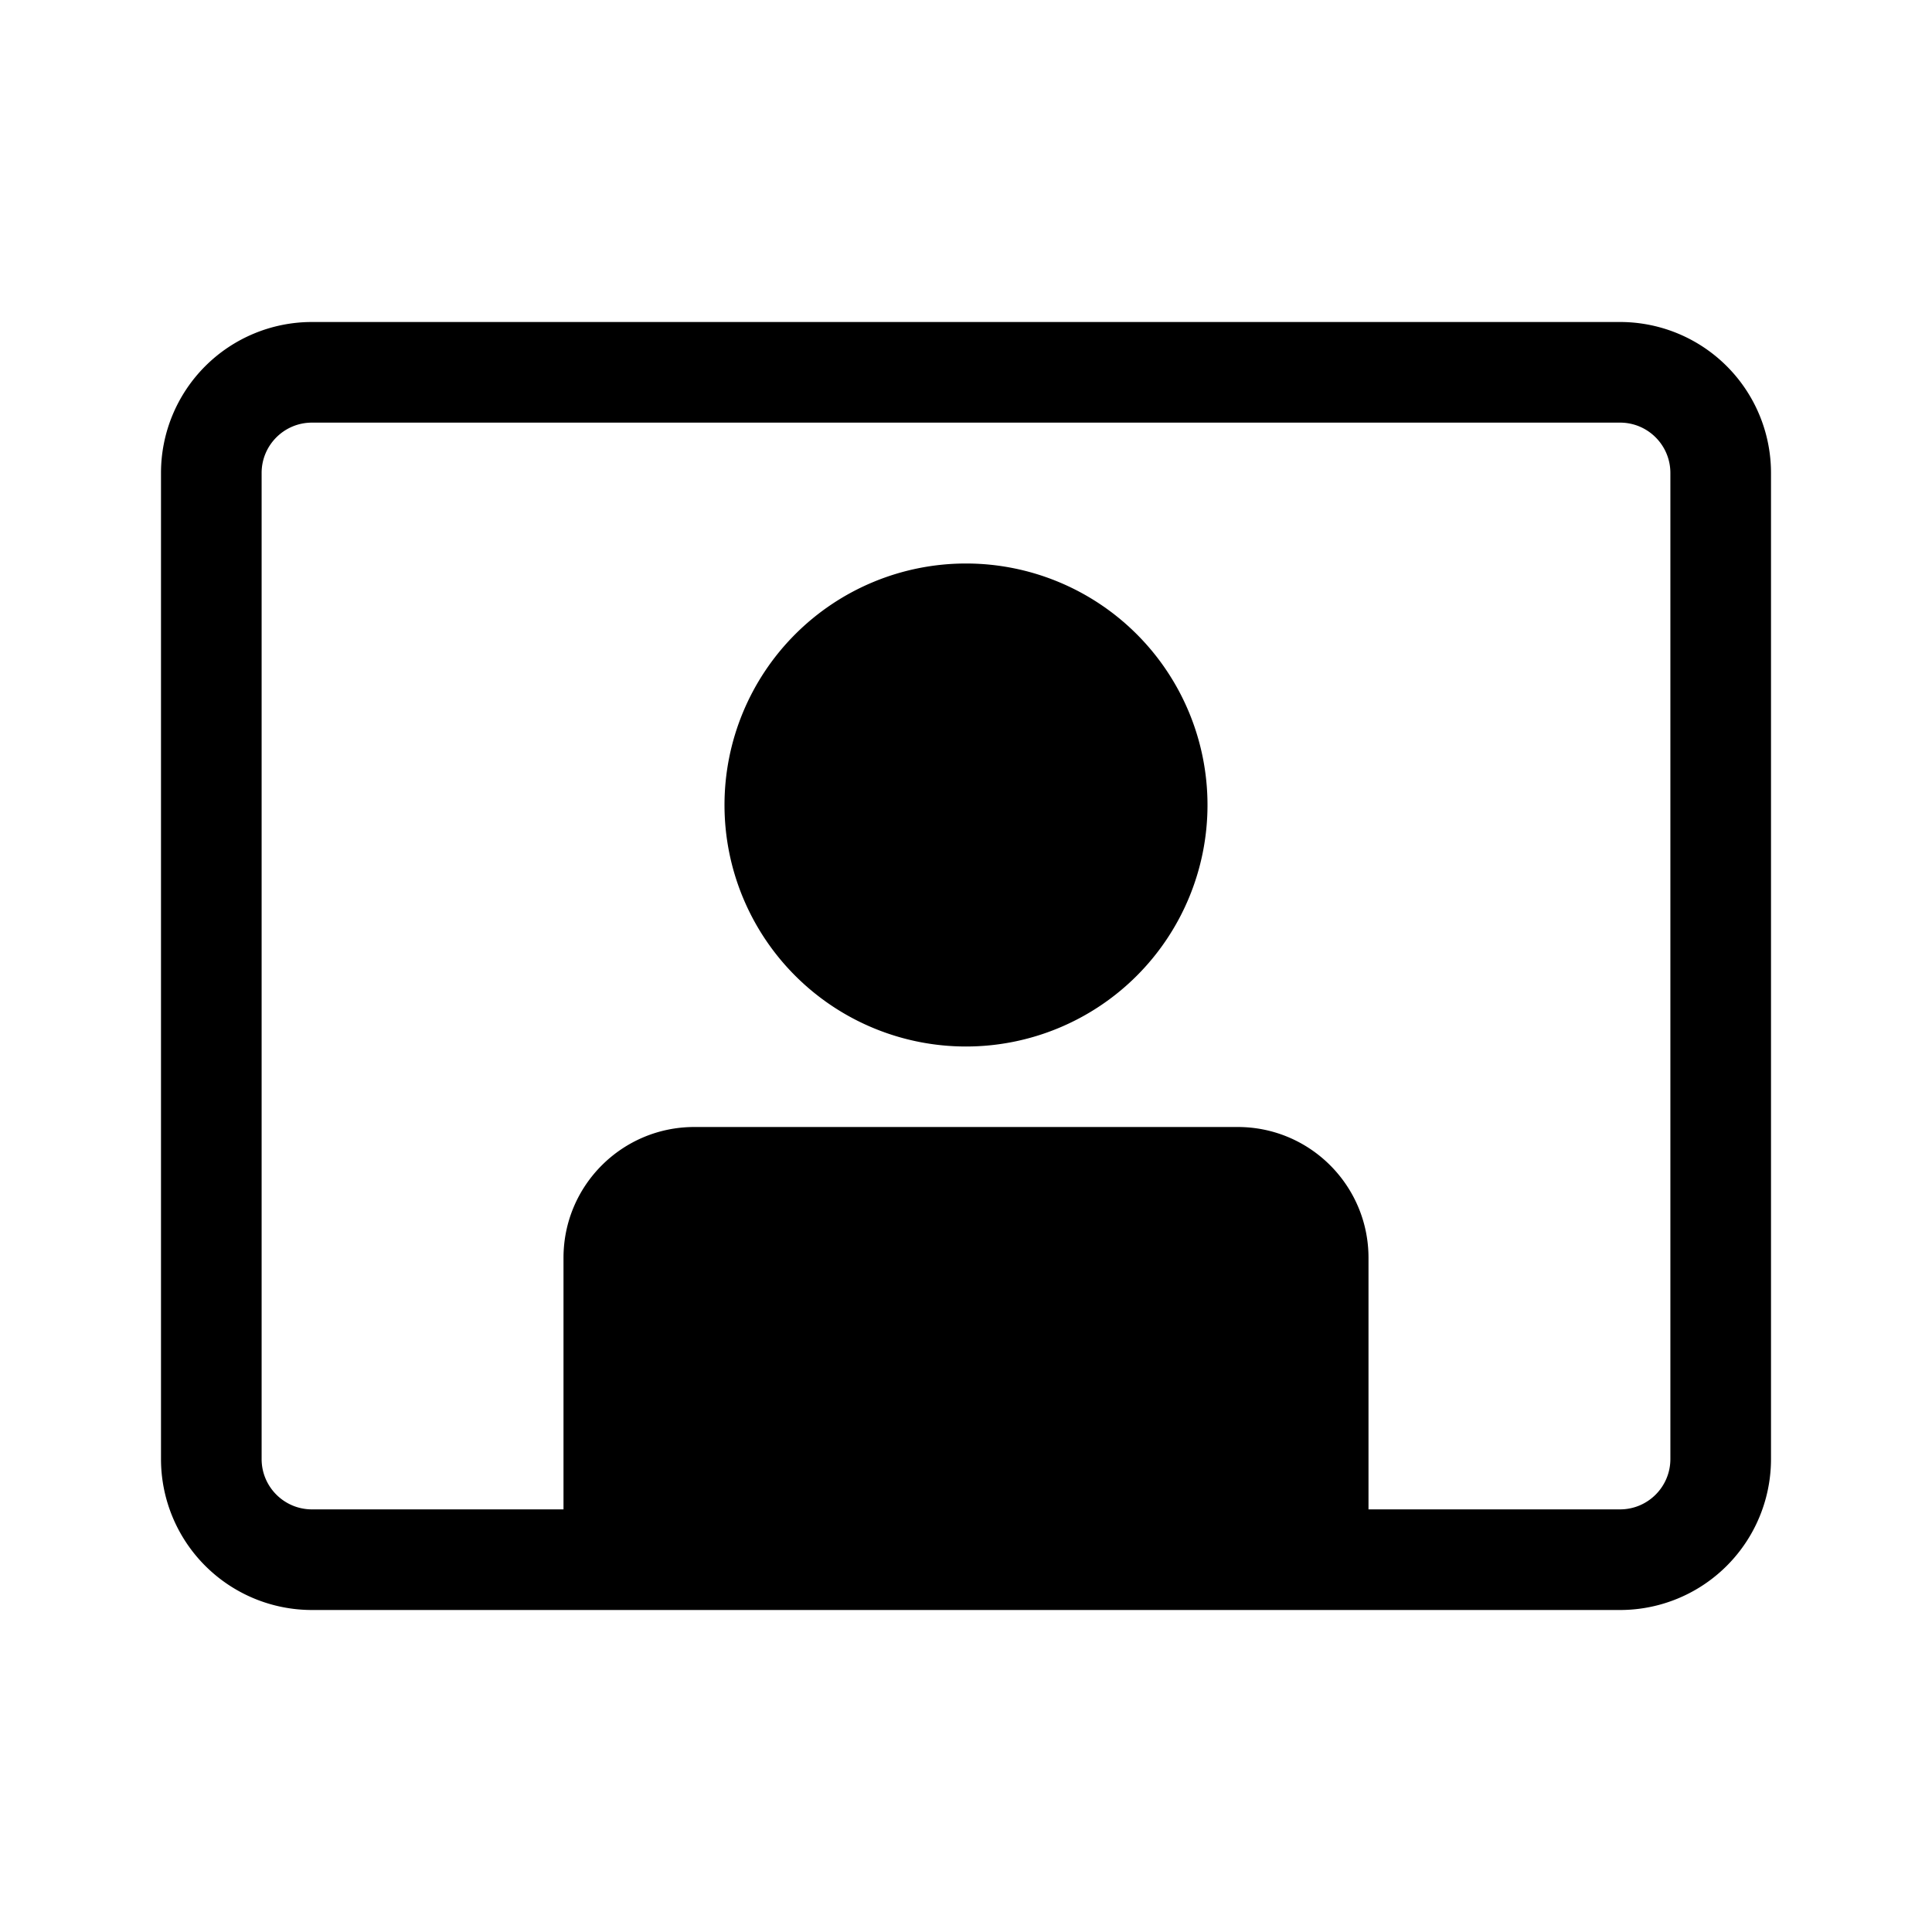
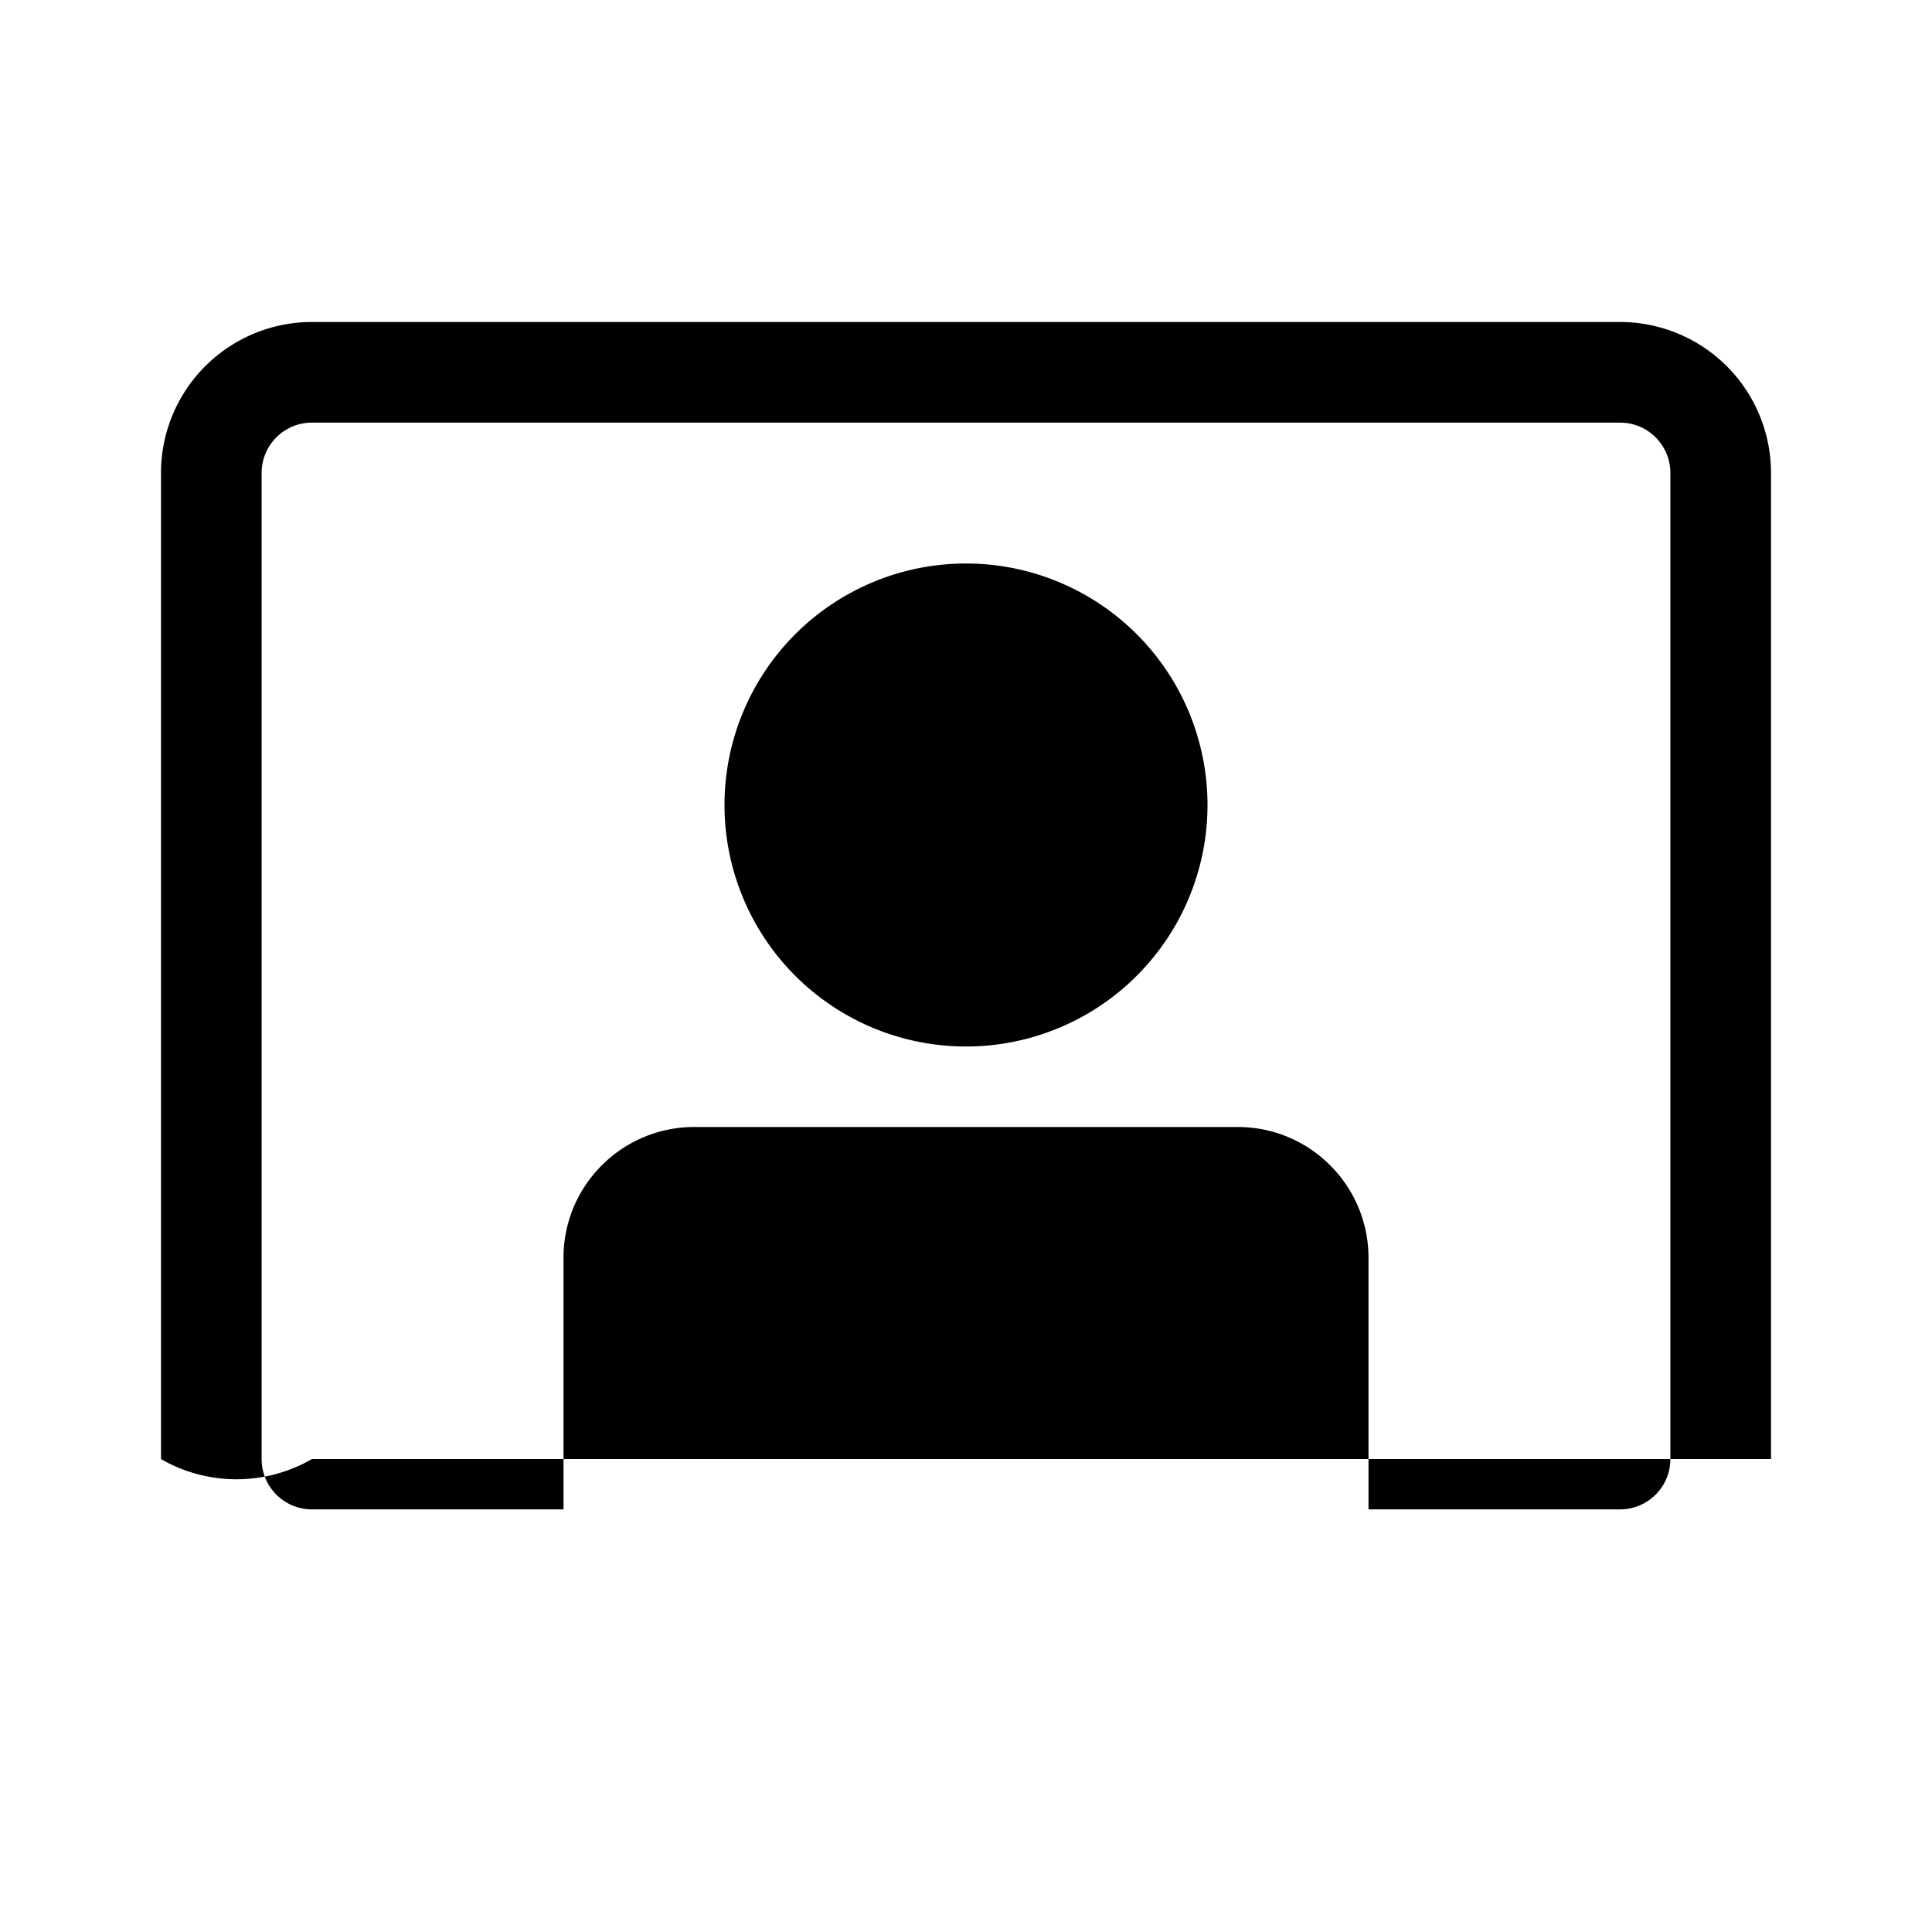
<svg fill="currentColor" viewBox="0 0 48 48">
-   <path d="M30 20a6 6 0 1 1-12 0 6 6 0 0 1 12 0ZM4 11.75A3.75 3.75 0 0 1 7.75 8h32.5A3.75 3.75 0 0 1 44 11.75v24.5A3.75 3.75 0 0 1 40.25 40H7.75A3.75 3.75 0 0 1 4 36.25v-24.5Zm3.75-1.25c-.69 0-1.25.56-1.25 1.25v24.5c0 .69.56 1.25 1.25 1.25H14v-6.25c0-1.8 1.46-3.25 3.25-3.25h13.5c1.8 0 3.25 1.46 3.25 3.25v6.25h6.25c.69 0 1.25-.56 1.25-1.25v-24.5c0-.69-.56-1.25-1.25-1.25H7.75Z" />
+   <path d="M30 20a6 6 0 1 1-12 0 6 6 0 0 1 12 0ZM4 11.75A3.75 3.75 0 0 1 7.75 8h32.5A3.75 3.75 0 0 1 44 11.75v24.5H7.75A3.75 3.75 0 0 1 4 36.25v-24.5Zm3.75-1.25c-.69 0-1.25.56-1.25 1.25v24.5c0 .69.56 1.25 1.25 1.25H14v-6.25c0-1.8 1.46-3.25 3.25-3.25h13.5c1.8 0 3.25 1.46 3.25 3.25v6.25h6.25c.69 0 1.25-.56 1.25-1.25v-24.5c0-.69-.56-1.25-1.25-1.25H7.75Z" />
</svg>